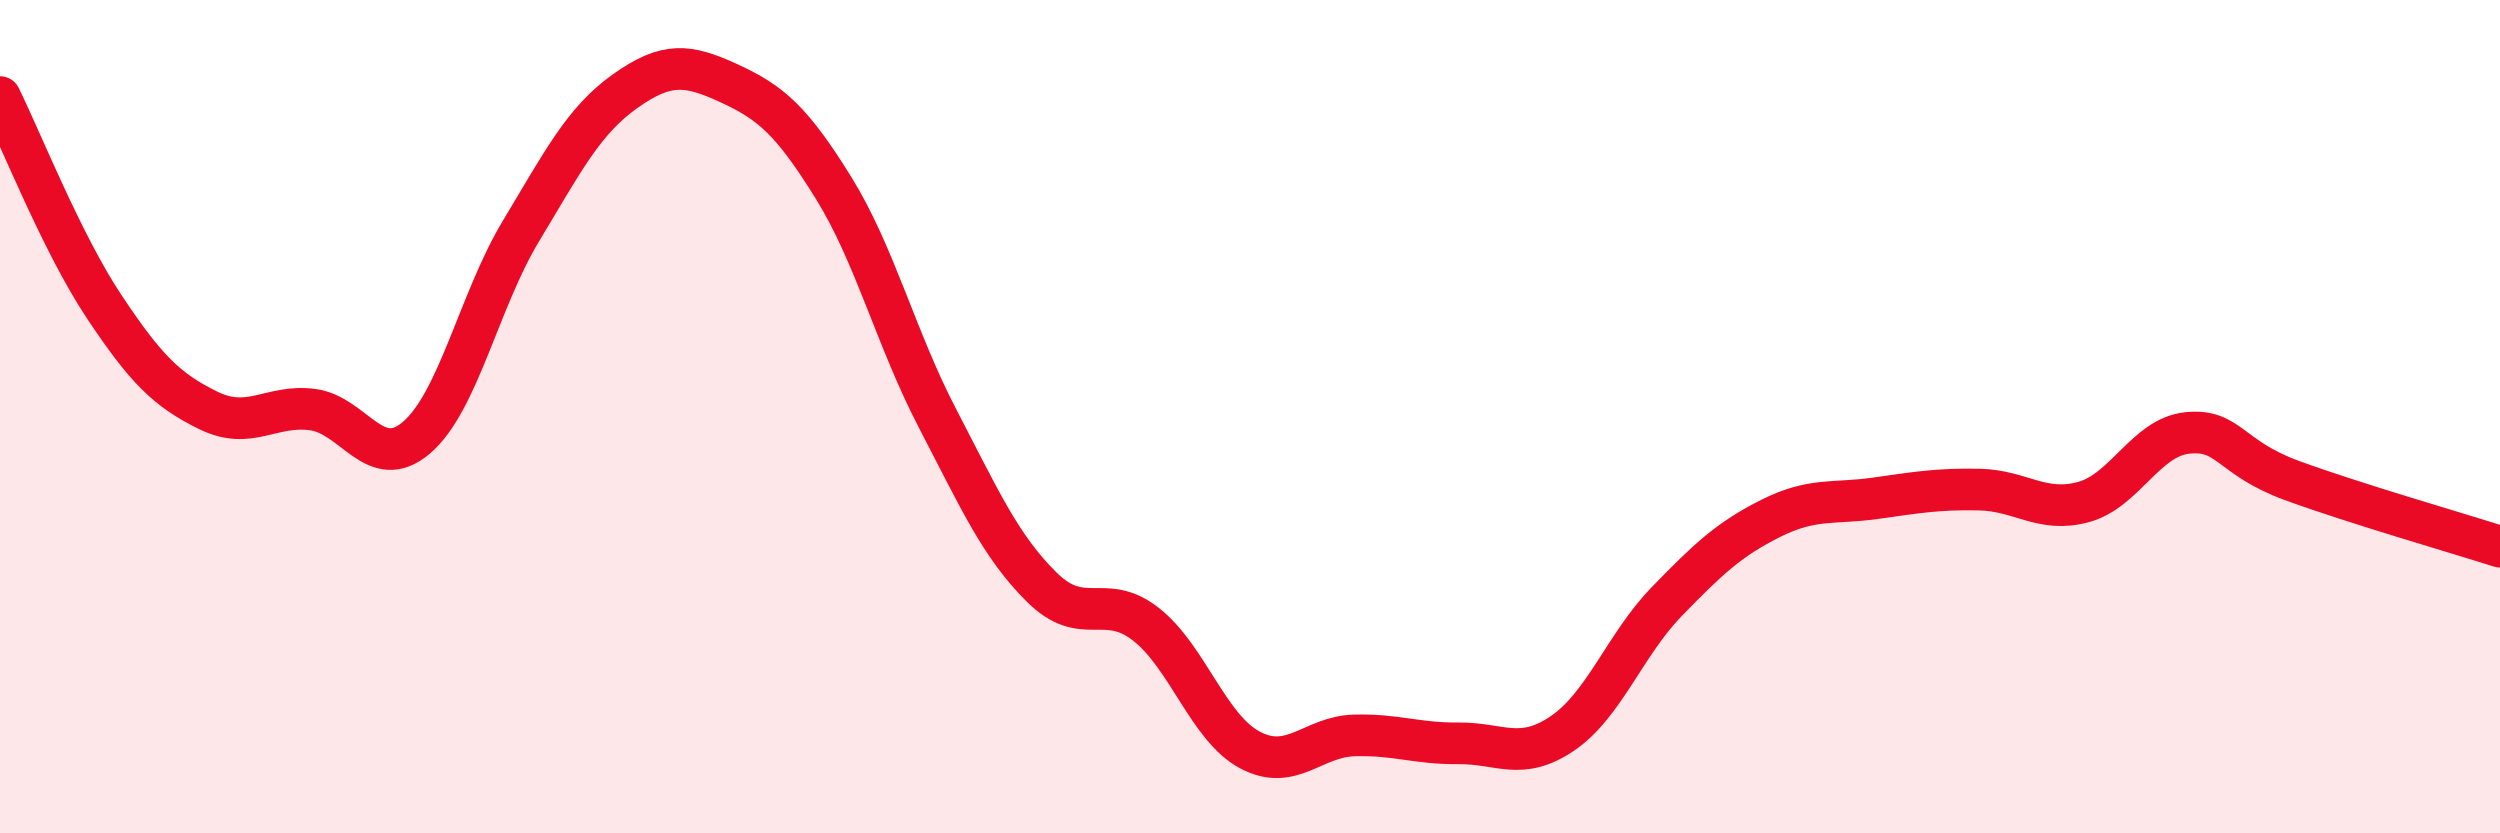
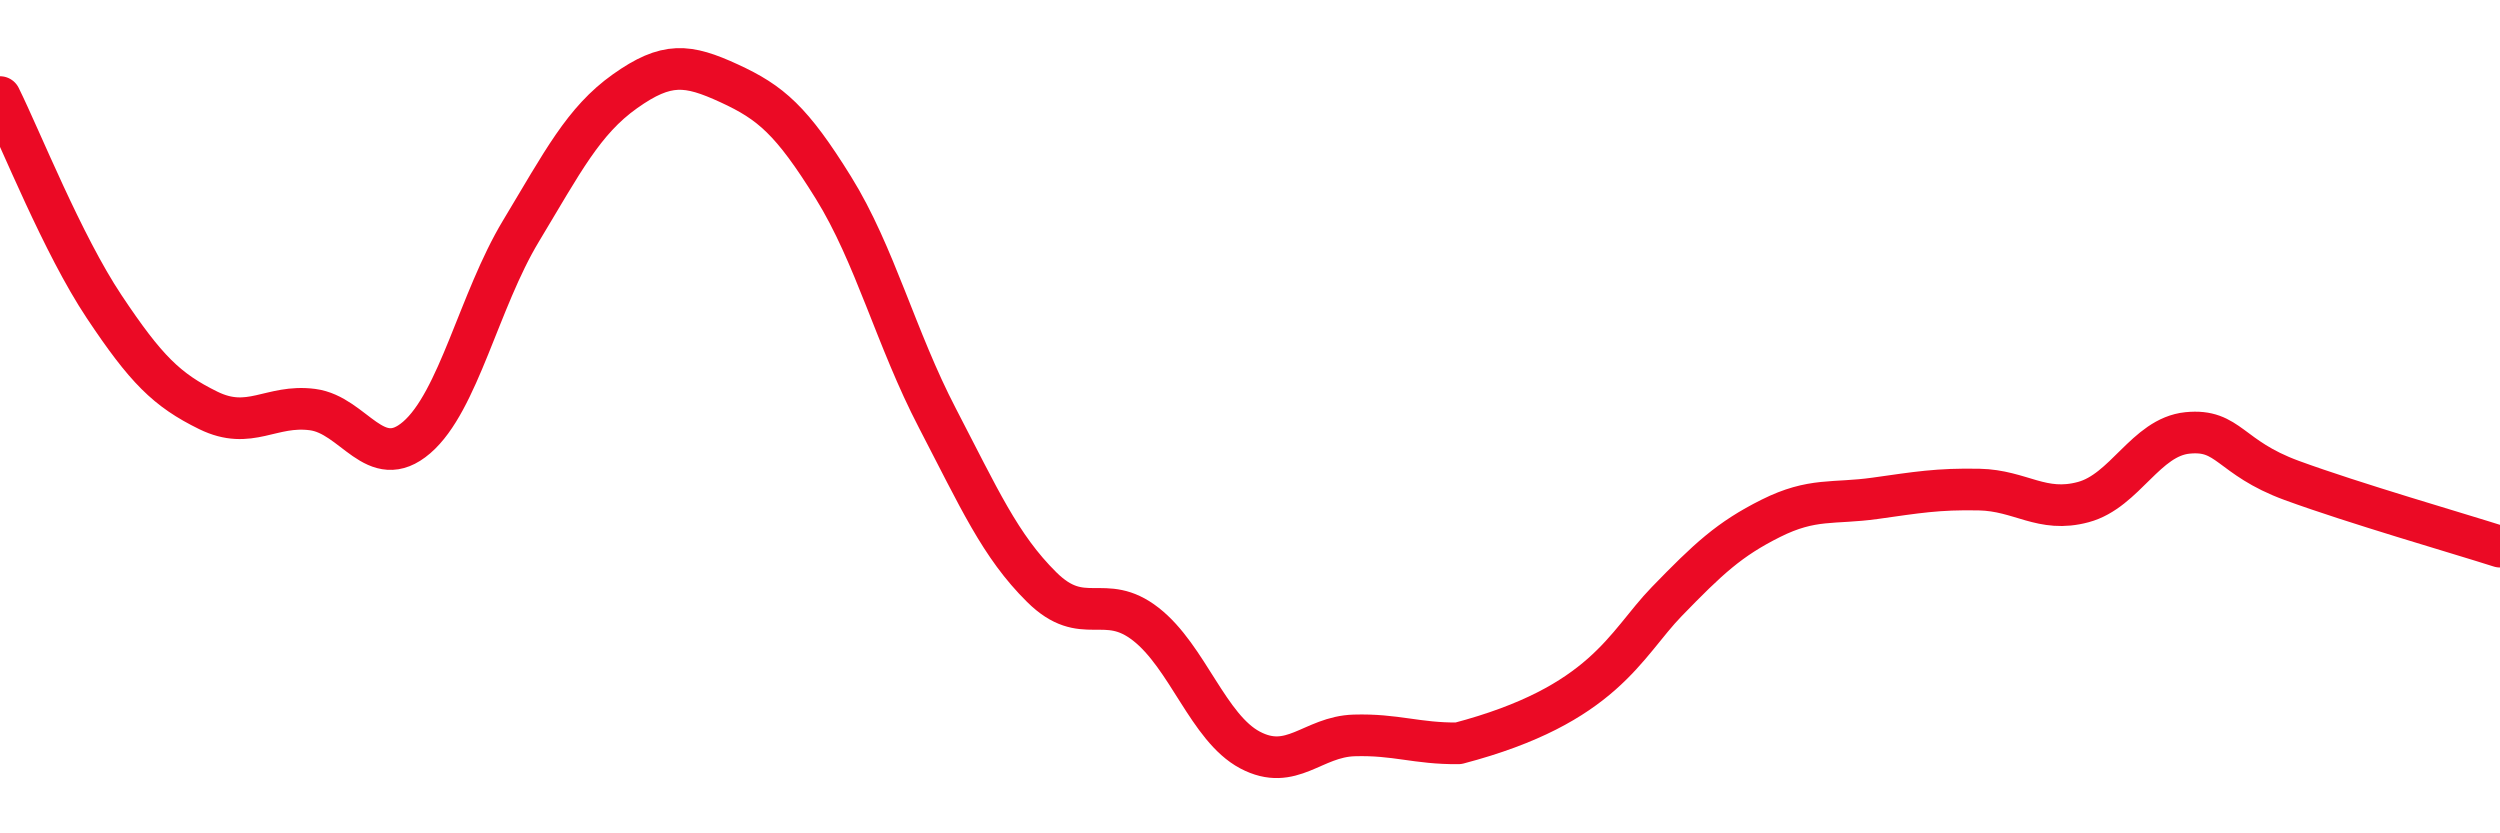
<svg xmlns="http://www.w3.org/2000/svg" width="60" height="20" viewBox="0 0 60 20">
-   <path d="M 0,2.33 C 0.5,3.34 1.5,5.86 2.5,7.36 C 3.5,8.86 4,9.36 5,9.85 C 6,10.34 6.5,9.7 7.5,9.83 C 8.5,9.96 9,11.36 10,10.5 C 11,9.64 11.5,7.21 12.5,5.55 C 13.5,3.89 14,2.9 15,2.19 C 16,1.48 16.5,1.54 17.5,2 C 18.5,2.46 19,2.89 20,4.5 C 21,6.11 21.5,8.12 22.5,10.04 C 23.5,11.96 24,13.1 25,14.09 C 26,15.08 26.5,14.2 27.5,14.98 C 28.5,15.76 29,17.47 30,18 C 31,18.53 31.5,17.68 32.5,17.65 C 33.5,17.62 34,17.85 35,17.84 C 36,17.83 36.5,18.28 37.5,17.6 C 38.5,16.92 39,15.47 40,14.44 C 41,13.41 41.5,12.94 42.5,12.44 C 43.5,11.94 44,12.1 45,11.96 C 46,11.82 46.5,11.73 47.5,11.75 C 48.5,11.77 49,12.32 50,12.05 C 51,11.78 51.5,10.49 52.5,10.39 C 53.5,10.29 53.5,10.98 55,11.53 C 56.5,12.08 59,12.8 60,13.12L60 20L0 20Z" fill="#EB0A25" opacity="0.1" stroke-linecap="round" stroke-linejoin="round" />
-   <path d="M 0,2.33 C 0.5,3.34 1.5,5.86 2.5,7.36 C 3.5,8.86 4,9.36 5,9.85 C 6,10.34 6.5,9.7 7.5,9.83 C 8.5,9.96 9,11.36 10,10.5 C 11,9.64 11.5,7.21 12.5,5.55 C 13.5,3.89 14,2.9 15,2.19 C 16,1.48 16.5,1.54 17.5,2 C 18.5,2.46 19,2.89 20,4.5 C 21,6.11 21.5,8.12 22.5,10.04 C 23.5,11.96 24,13.1 25,14.09 C 26,15.08 26.5,14.2 27.5,14.98 C 28.5,15.76 29,17.47 30,18 C 31,18.53 31.5,17.68 32.5,17.65 C 33.5,17.62 34,17.85 35,17.84 C 36,17.83 36.5,18.28 37.5,17.6 C 38.5,16.92 39,15.47 40,14.44 C 41,13.41 41.5,12.94 42.5,12.44 C 43.5,11.94 44,12.1 45,11.96 C 46,11.82 46.5,11.73 47.5,11.75 C 48.5,11.77 49,12.32 50,12.05 C 51,11.78 51.5,10.49 52.5,10.39 C 53.5,10.29 53.5,10.98 55,11.53 C 56.5,12.08 59,12.8 60,13.12" stroke="#EB0A25" stroke-width="1" fill="none" stroke-linecap="round" stroke-linejoin="round" />
+   <path d="M 0,2.33 C 0.5,3.34 1.5,5.86 2.5,7.36 C 3.5,8.86 4,9.36 5,9.85 C 6,10.34 6.5,9.7 7.5,9.83 C 8.5,9.96 9,11.36 10,10.5 C 11,9.64 11.5,7.21 12.5,5.55 C 13.5,3.89 14,2.9 15,2.19 C 16,1.48 16.5,1.54 17.5,2 C 18.5,2.46 19,2.89 20,4.5 C 21,6.11 21.5,8.12 22.5,10.04 C 23.5,11.96 24,13.1 25,14.09 C 26,15.08 26.5,14.2 27.5,14.98 C 28.5,15.76 29,17.47 30,18 C 31,18.53 31.5,17.68 32.5,17.65 C 33.5,17.62 34,17.85 35,17.84 C 38.5,16.92 39,15.47 40,14.44 C 41,13.41 41.5,12.94 42.5,12.44 C 43.5,11.94 44,12.1 45,11.96 C 46,11.82 46.5,11.73 47.5,11.75 C 48.5,11.77 49,12.32 50,12.05 C 51,11.78 51.5,10.49 52.5,10.39 C 53.5,10.29 53.5,10.98 55,11.53 C 56.5,12.08 59,12.8 60,13.12" stroke="#EB0A25" stroke-width="1" fill="none" stroke-linecap="round" stroke-linejoin="round" />
</svg>